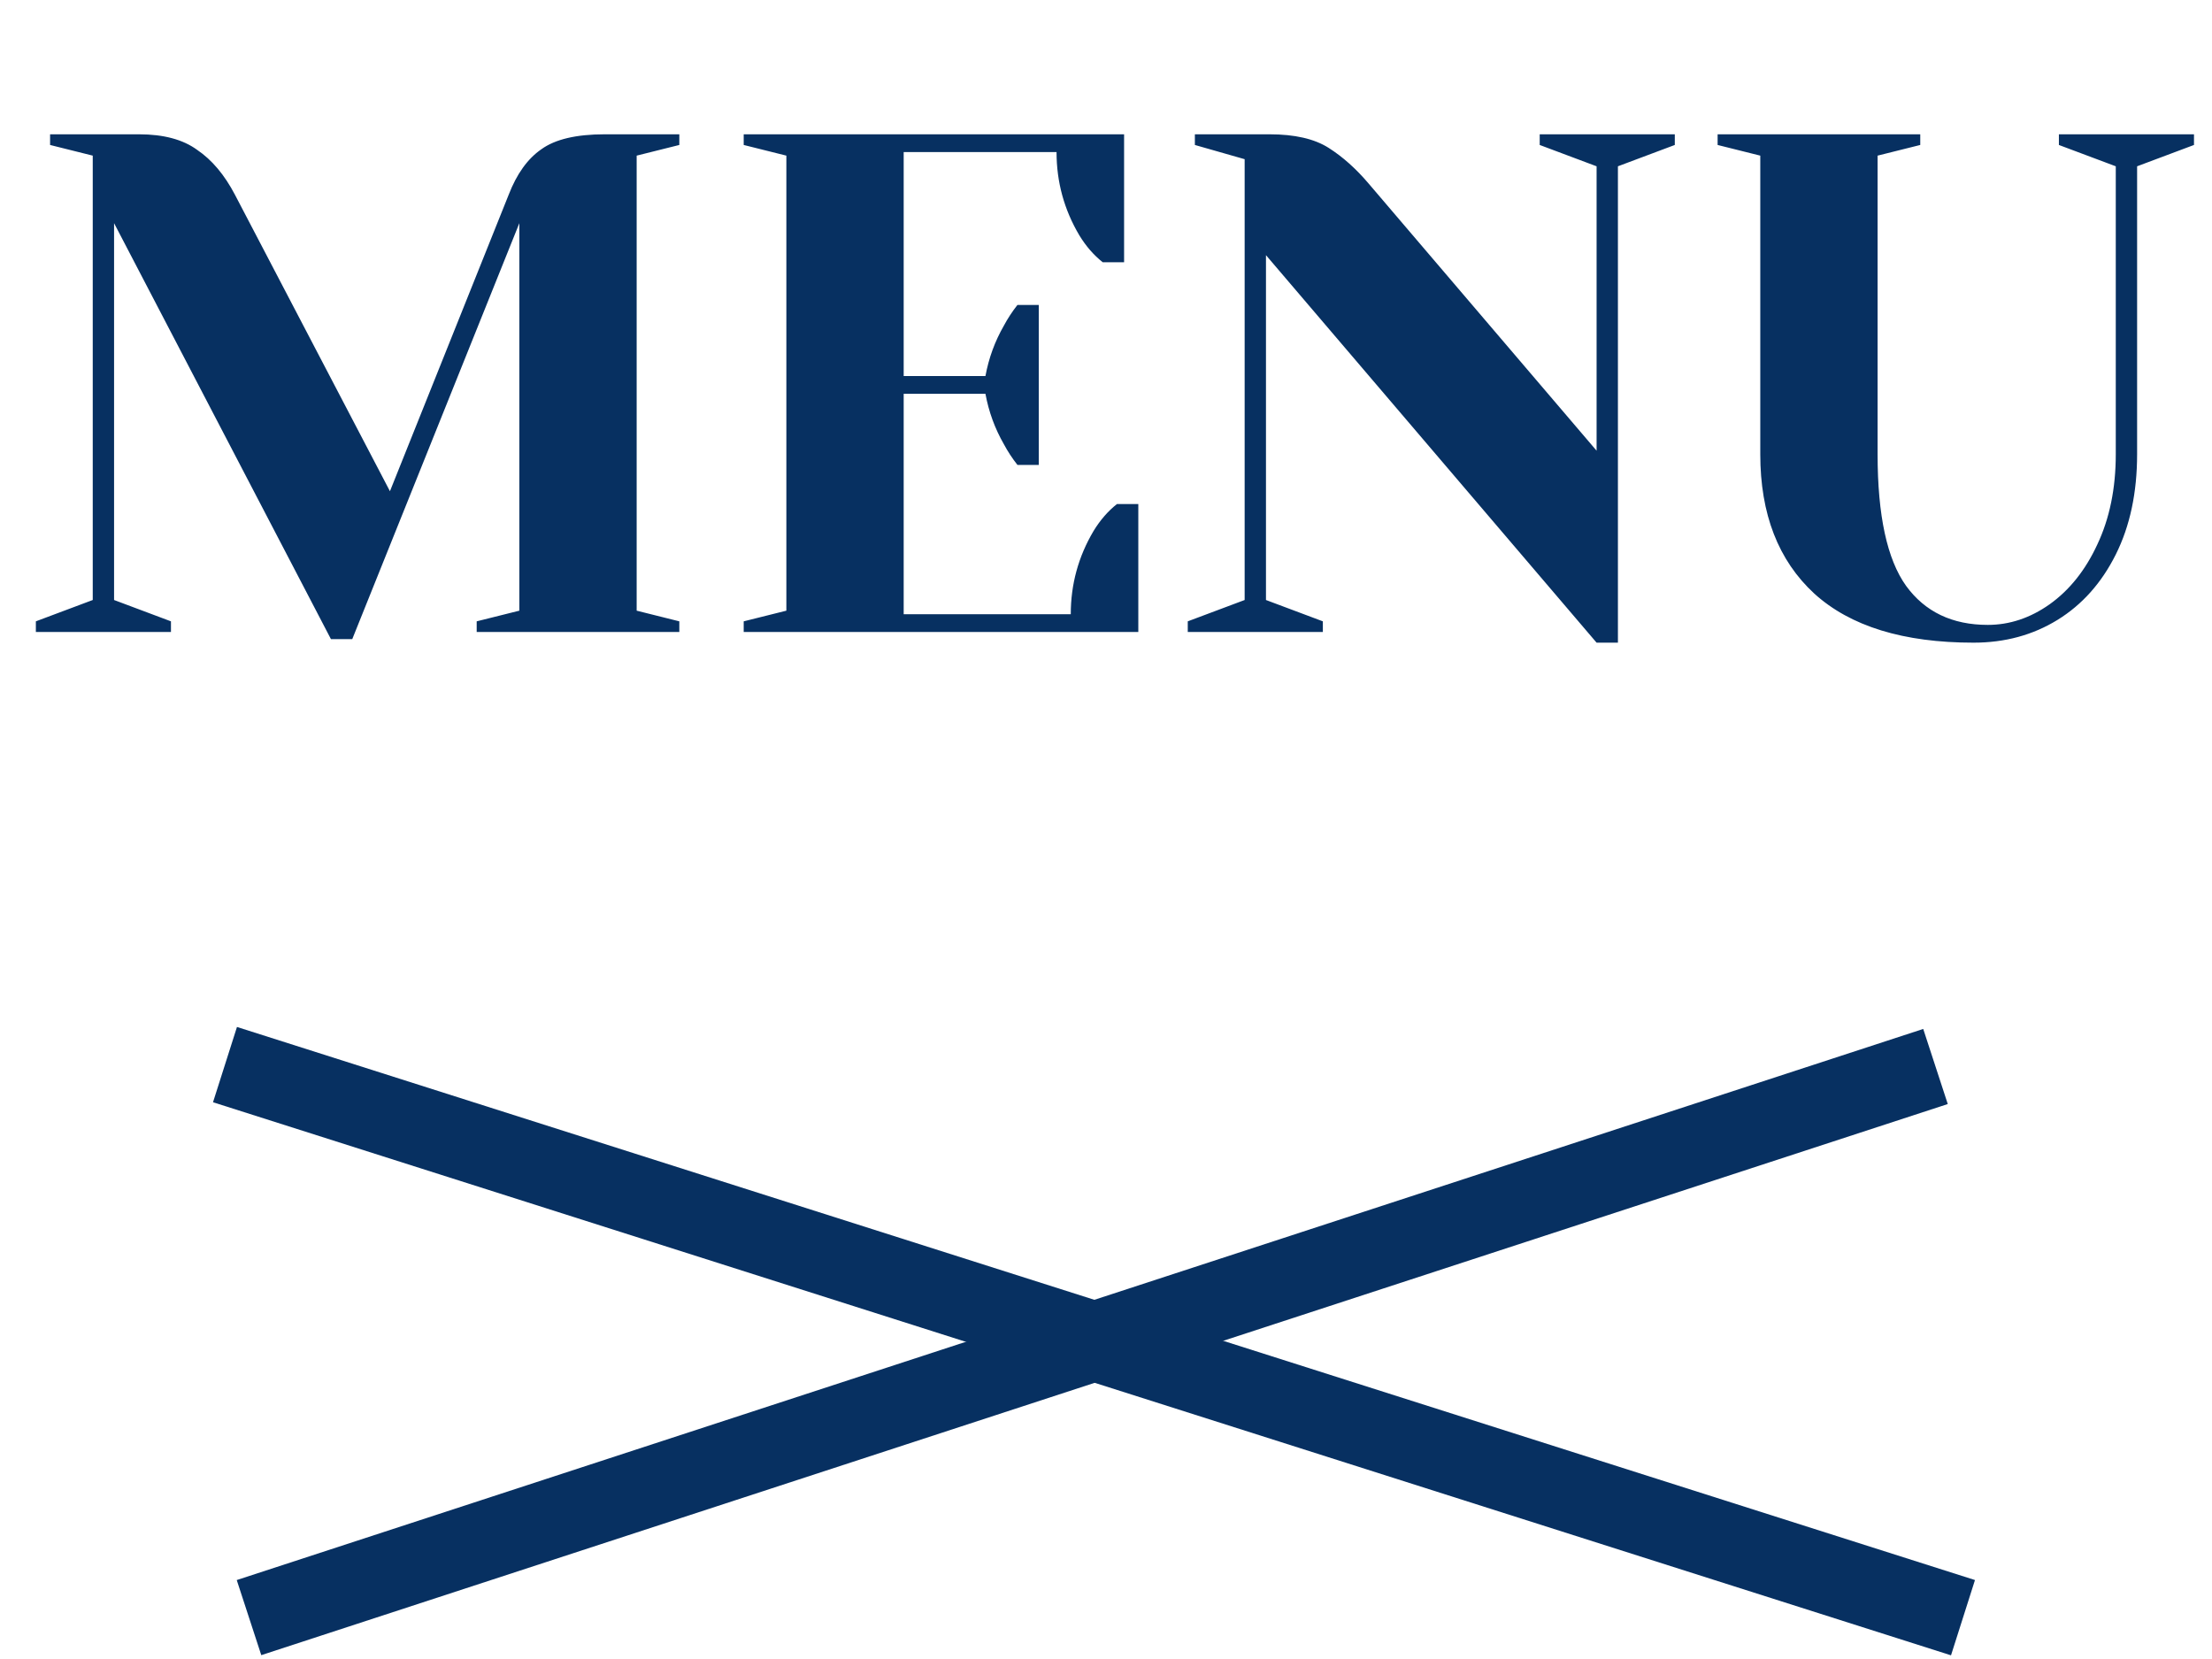
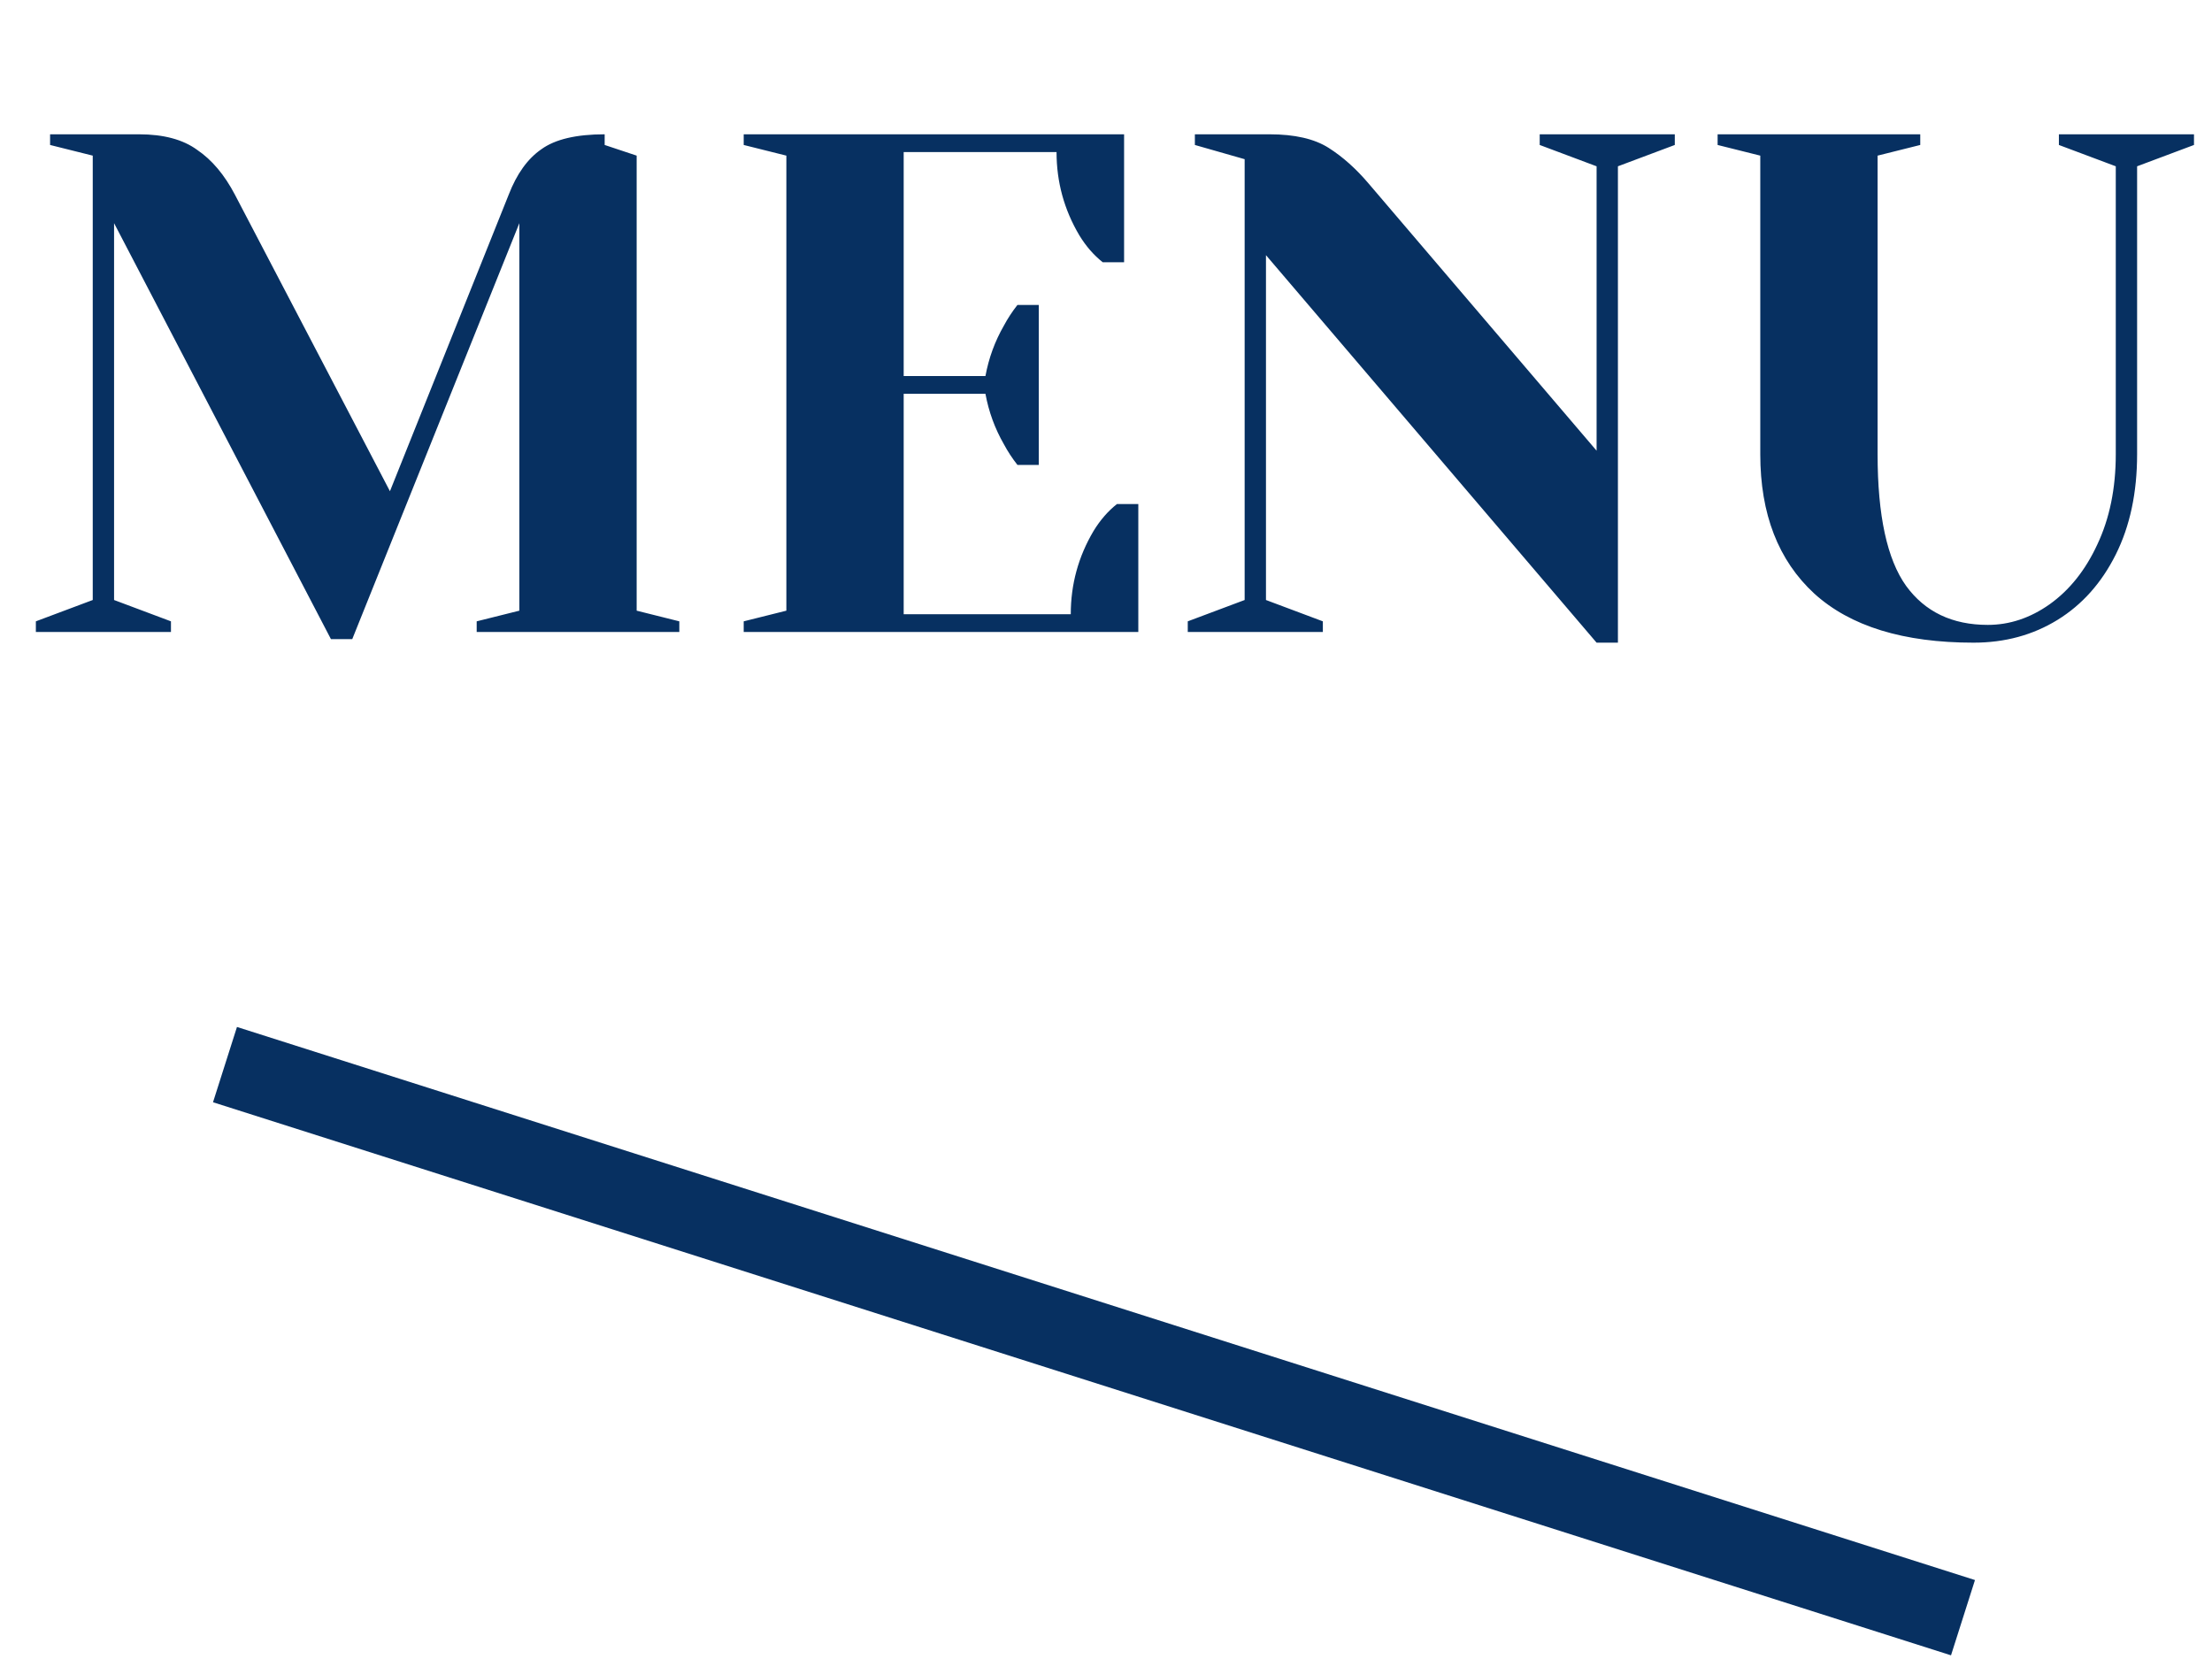
<svg xmlns="http://www.w3.org/2000/svg" width="28" height="21" viewBox="0 0 28 21" fill="none">
-   <path d="M1.444 2.825V7.595L2.164 7.865V8H0.454V7.865L1.174 7.595V1.97L0.634 1.835V1.7H1.759C2.071 1.7 2.317 1.766 2.497 1.898C2.683 2.024 2.842 2.213 2.974 2.465L4.936 6.218L6.439 2.465C6.541 2.201 6.679 2.009 6.853 1.889C7.027 1.763 7.294 1.7 7.654 1.7H8.599V1.835L8.059 1.97V7.73L8.599 7.865V8H6.034V7.865L6.574 7.73V2.825L4.459 8.09H4.189L1.444 2.825ZM9.414 7.865L9.954 7.73V1.97L9.414 1.835V1.7H14.229V3.32H13.959C13.845 3.23 13.746 3.116 13.662 2.978C13.47 2.654 13.374 2.303 13.374 1.925H11.439V4.76H12.474C12.516 4.532 12.594 4.319 12.708 4.121C12.756 4.031 12.813 3.944 12.879 3.86H13.149V5.885H12.879C12.813 5.801 12.756 5.714 12.708 5.624C12.594 5.426 12.516 5.213 12.474 4.985H11.439V7.775H13.554C13.554 7.397 13.65 7.046 13.842 6.722C13.926 6.584 14.025 6.47 14.139 6.38H14.409V8H9.414V7.865ZM16.025 3.23V7.595L16.745 7.865V8H15.035V7.865L15.755 7.595V2.015L15.125 1.835V1.7H16.07C16.388 1.7 16.637 1.757 16.817 1.871C16.997 1.985 17.168 2.138 17.33 2.33L20.21 5.705V2.105L19.49 1.835V1.7H21.2V1.835L20.48 2.105V8.135H20.21L16.025 3.23ZM24.982 8.135C24.094 8.135 23.422 7.928 22.966 7.514C22.51 7.094 22.282 6.506 22.282 5.75V1.97L21.742 1.835V1.7H24.307V1.835L23.767 1.97V5.75C23.767 6.524 23.887 7.079 24.127 7.415C24.367 7.745 24.712 7.91 25.162 7.91C25.438 7.91 25.699 7.823 25.945 7.649C26.197 7.469 26.398 7.217 26.548 6.893C26.704 6.563 26.782 6.182 26.782 5.75V2.105L26.062 1.835V1.7H27.772V1.835L27.052 2.105V5.75C27.052 6.236 26.962 6.659 26.782 7.019C26.602 7.379 26.356 7.655 26.044 7.847C25.732 8.039 25.378 8.135 24.982 8.135Z" fill="#073061" />
+   <path d="M1.444 2.825V7.595L2.164 7.865V8H0.454V7.865L1.174 7.595V1.97L0.634 1.835V1.7H1.759C2.071 1.7 2.317 1.766 2.497 1.898C2.683 2.024 2.842 2.213 2.974 2.465L4.936 6.218L6.439 2.465C6.541 2.201 6.679 2.009 6.853 1.889C7.027 1.763 7.294 1.7 7.654 1.7V1.835L8.059 1.97V7.73L8.599 7.865V8H6.034V7.865L6.574 7.73V2.825L4.459 8.09H4.189L1.444 2.825ZM9.414 7.865L9.954 7.73V1.97L9.414 1.835V1.7H14.229V3.32H13.959C13.845 3.23 13.746 3.116 13.662 2.978C13.47 2.654 13.374 2.303 13.374 1.925H11.439V4.76H12.474C12.516 4.532 12.594 4.319 12.708 4.121C12.756 4.031 12.813 3.944 12.879 3.86H13.149V5.885H12.879C12.813 5.801 12.756 5.714 12.708 5.624C12.594 5.426 12.516 5.213 12.474 4.985H11.439V7.775H13.554C13.554 7.397 13.65 7.046 13.842 6.722C13.926 6.584 14.025 6.47 14.139 6.38H14.409V8H9.414V7.865ZM16.025 3.23V7.595L16.745 7.865V8H15.035V7.865L15.755 7.595V2.015L15.125 1.835V1.7H16.07C16.388 1.7 16.637 1.757 16.817 1.871C16.997 1.985 17.168 2.138 17.33 2.33L20.21 5.705V2.105L19.49 1.835V1.7H21.2V1.835L20.48 2.105V8.135H20.21L16.025 3.23ZM24.982 8.135C24.094 8.135 23.422 7.928 22.966 7.514C22.51 7.094 22.282 6.506 22.282 5.75V1.97L21.742 1.835V1.7H24.307V1.835L23.767 1.97V5.75C23.767 6.524 23.887 7.079 24.127 7.415C24.367 7.745 24.712 7.91 25.162 7.91C25.438 7.91 25.699 7.823 25.945 7.649C26.197 7.469 26.398 7.217 26.548 6.893C26.704 6.563 26.782 6.182 26.782 5.75V2.105L26.062 1.835V1.7H27.772V1.835L27.052 2.105V5.75C27.052 6.236 26.962 6.659 26.782 7.019C26.602 7.379 26.356 7.655 26.044 7.847C25.732 8.039 25.378 8.135 24.982 8.135Z" fill="#073061" />
  <line x1="24.848" y1="20.477" x2="2.848" y2="13.476" stroke="#073061" />
-   <path d="M24.5 13.5L3.152 20.476" stroke="#073061" />
</svg>